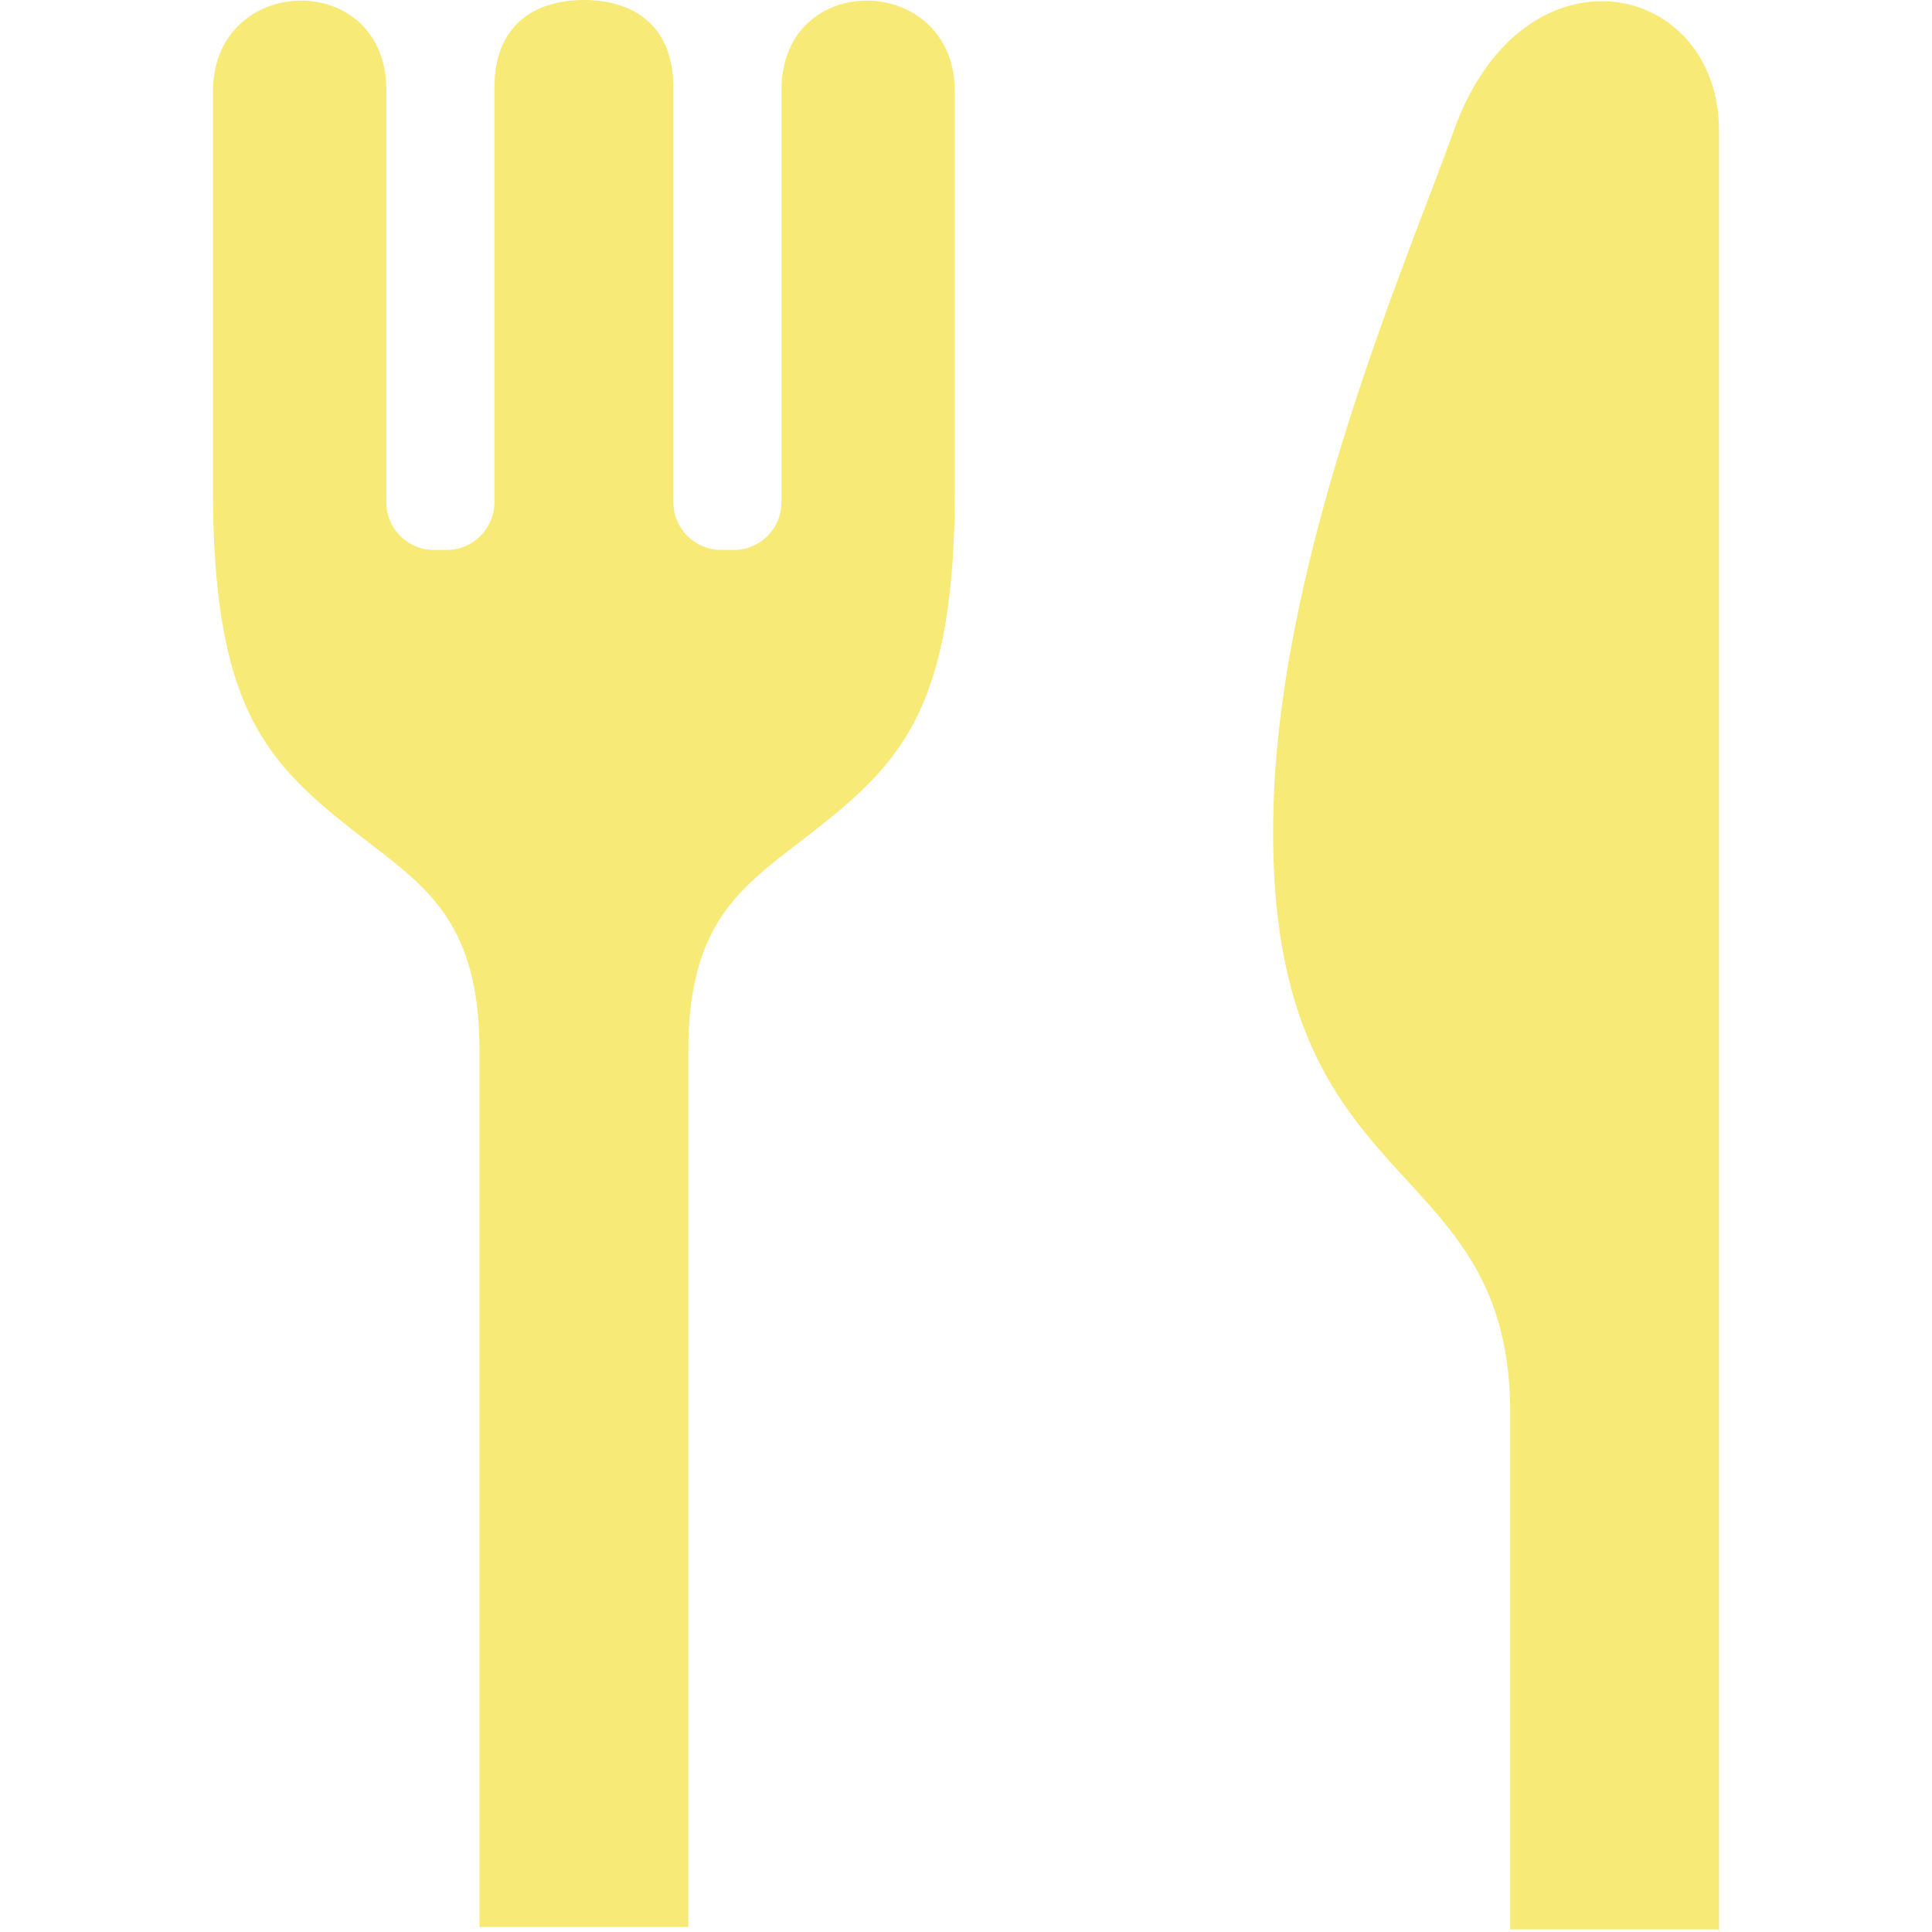
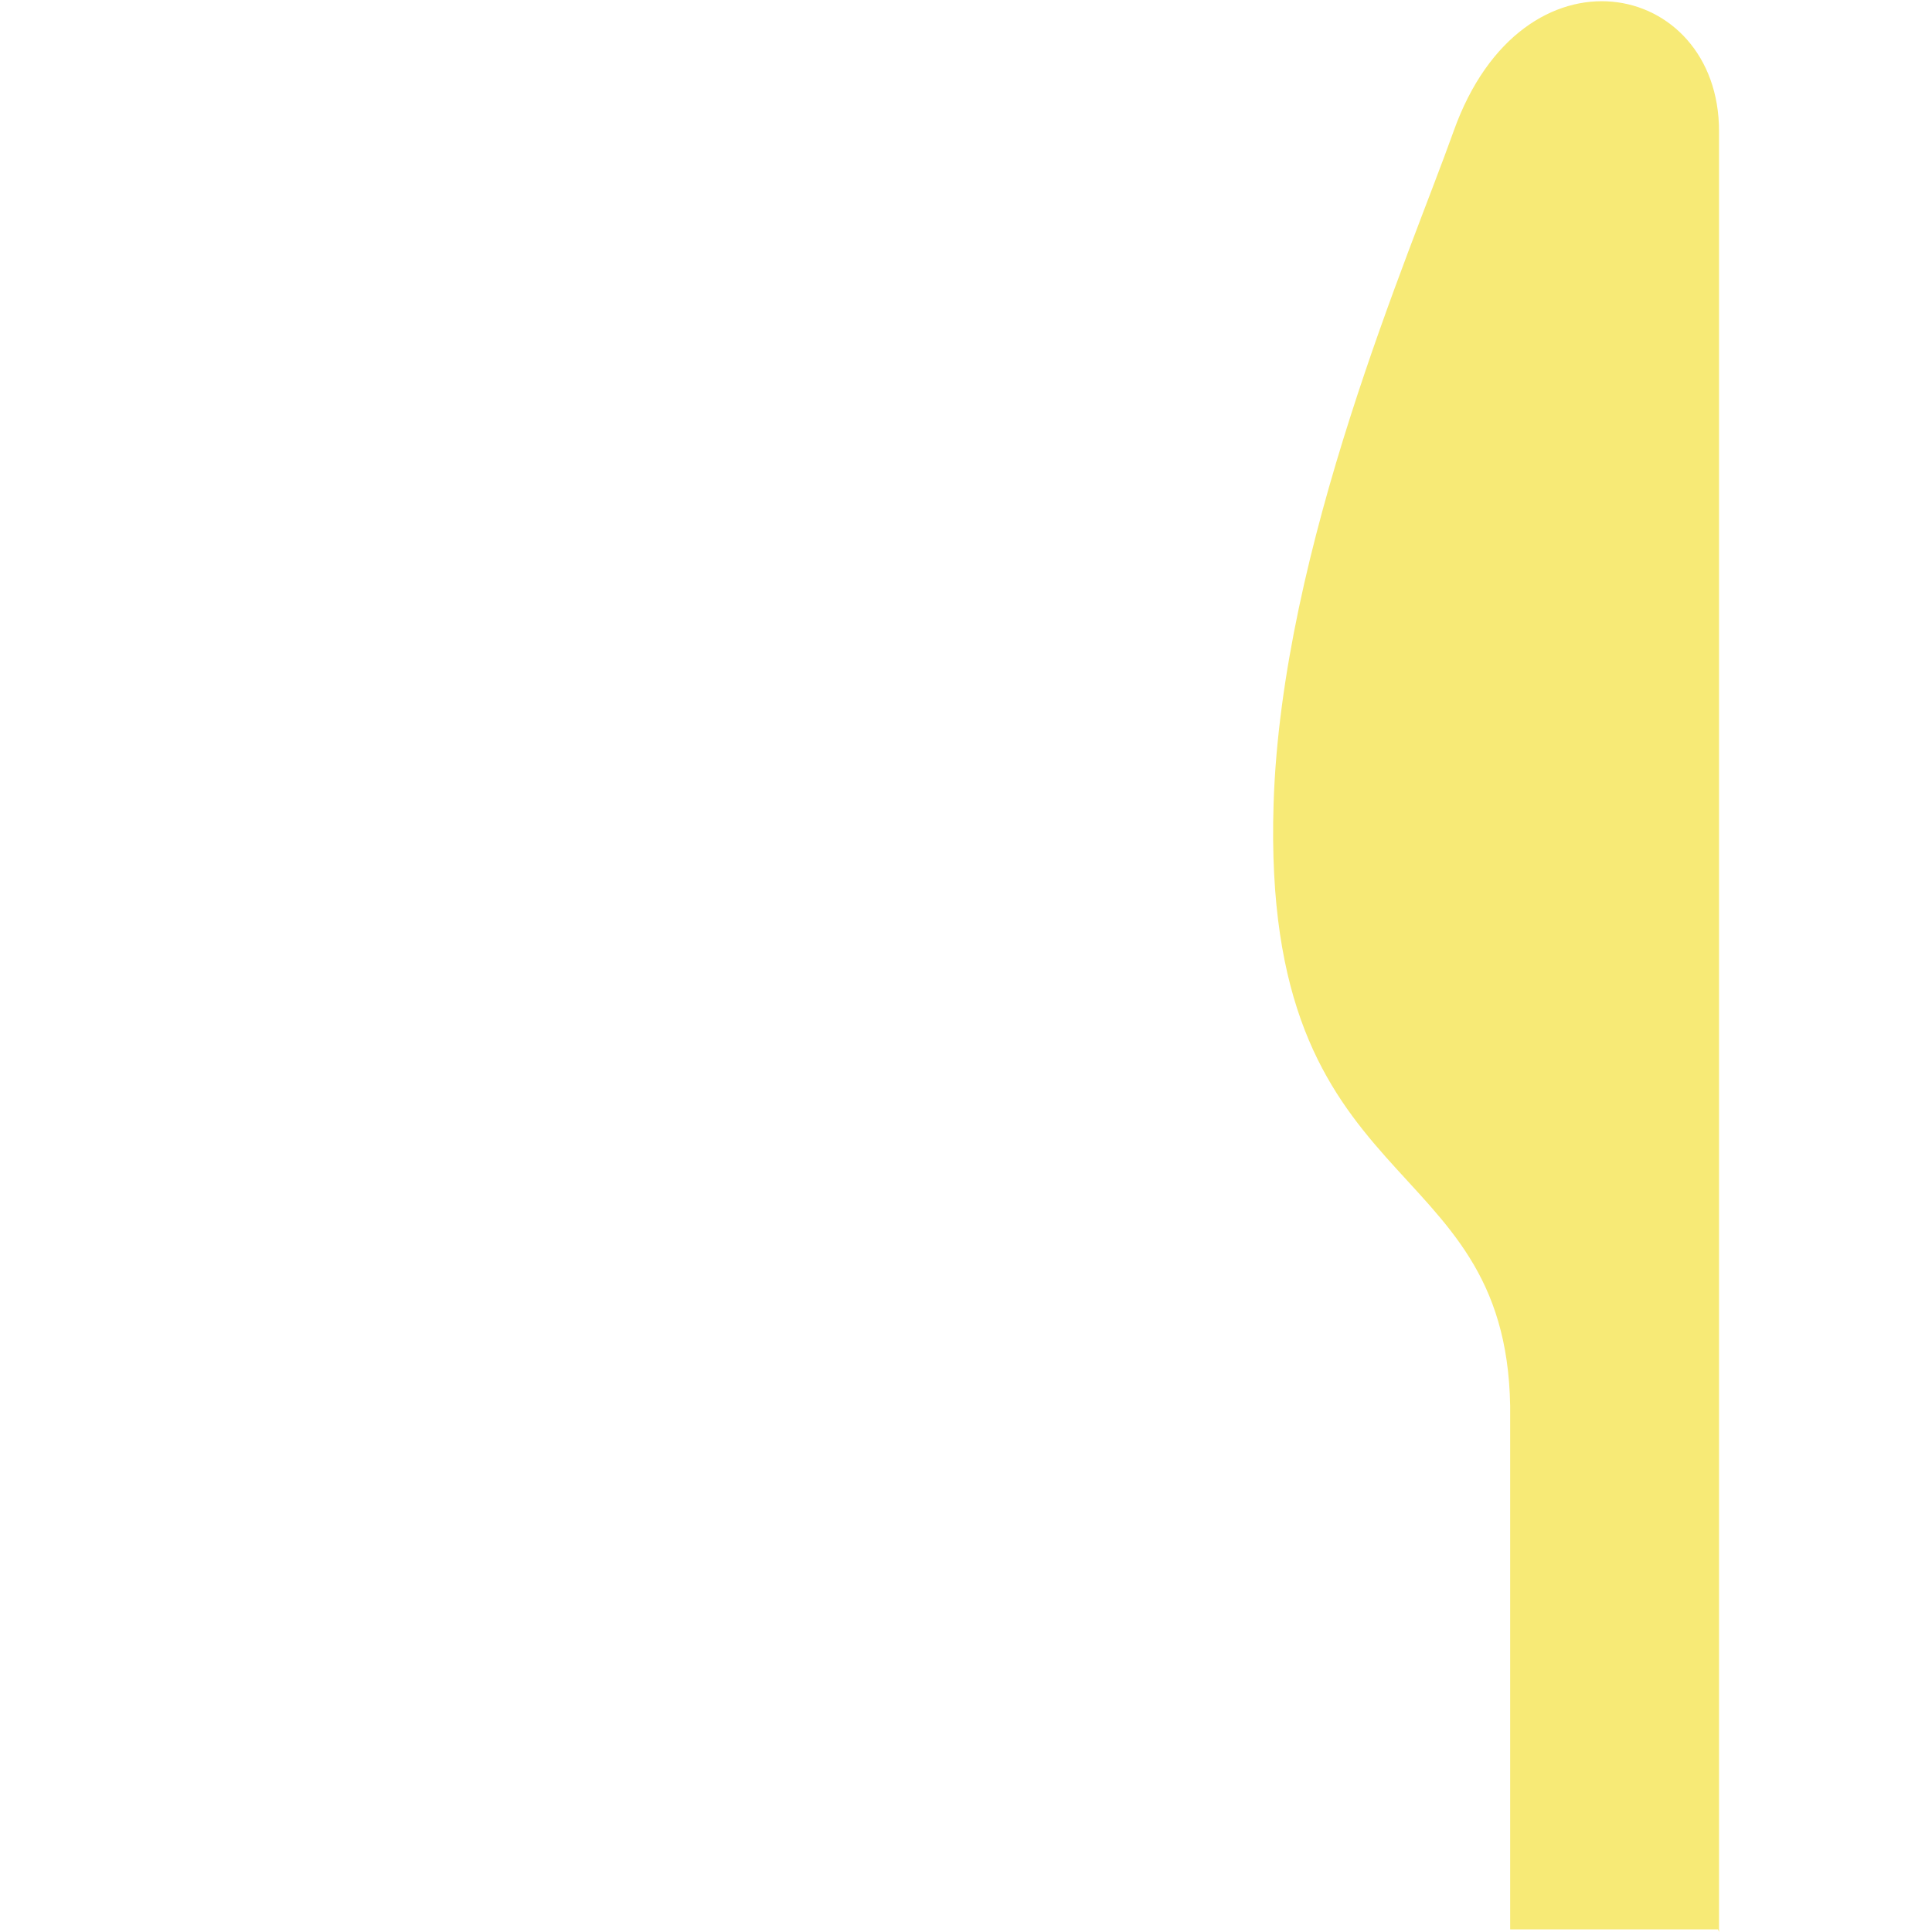
<svg xmlns="http://www.w3.org/2000/svg" id="_2" data-name="2" viewBox="0 0 512 512">
  <defs>
    <style>
      .cls-1 {
        fill: #f7ea76;
      }
    </style>
  </defs>
-   <path class="cls-1" d="m207.1,23.88v109.22c0,7-5.66,12.64-12.62,12.64h-3.38c-6.97,0-12.64-5.64-12.64-12.64V23.38c0-18-12.11-23.38-23.72-23.38s-23.72,5.38-23.72,23.38v109.72c0,7-5.67,12.64-12.64,12.64h-3.38c-6.97,0-12.62-5.64-12.62-12.64V23.88c0-32.22-45.94-31.12-45.94.36v104.3c-.22,57.91,13.63,72.95,36.47,91,18.42,14.53,34.16,22.86,34.16,58.95v232.19h55.34v-232.19c0-36.09,15.73-44.42,34.16-58.95,22.86-18.05,36.69-33.09,36.47-91V24.23c0-31.48-45.94-32.58-45.94-.36Z" />
  <path class="cls-1" d="m385.23,34.75c-11.75,32.95-45.58,110.16-47.72,178.34-3.31,105.84,61.55,90.19,62.7,159.53v138.69h55.08l.27.69V34.75c0-40.19-52.03-51.28-70.33,0Z" />
</svg>